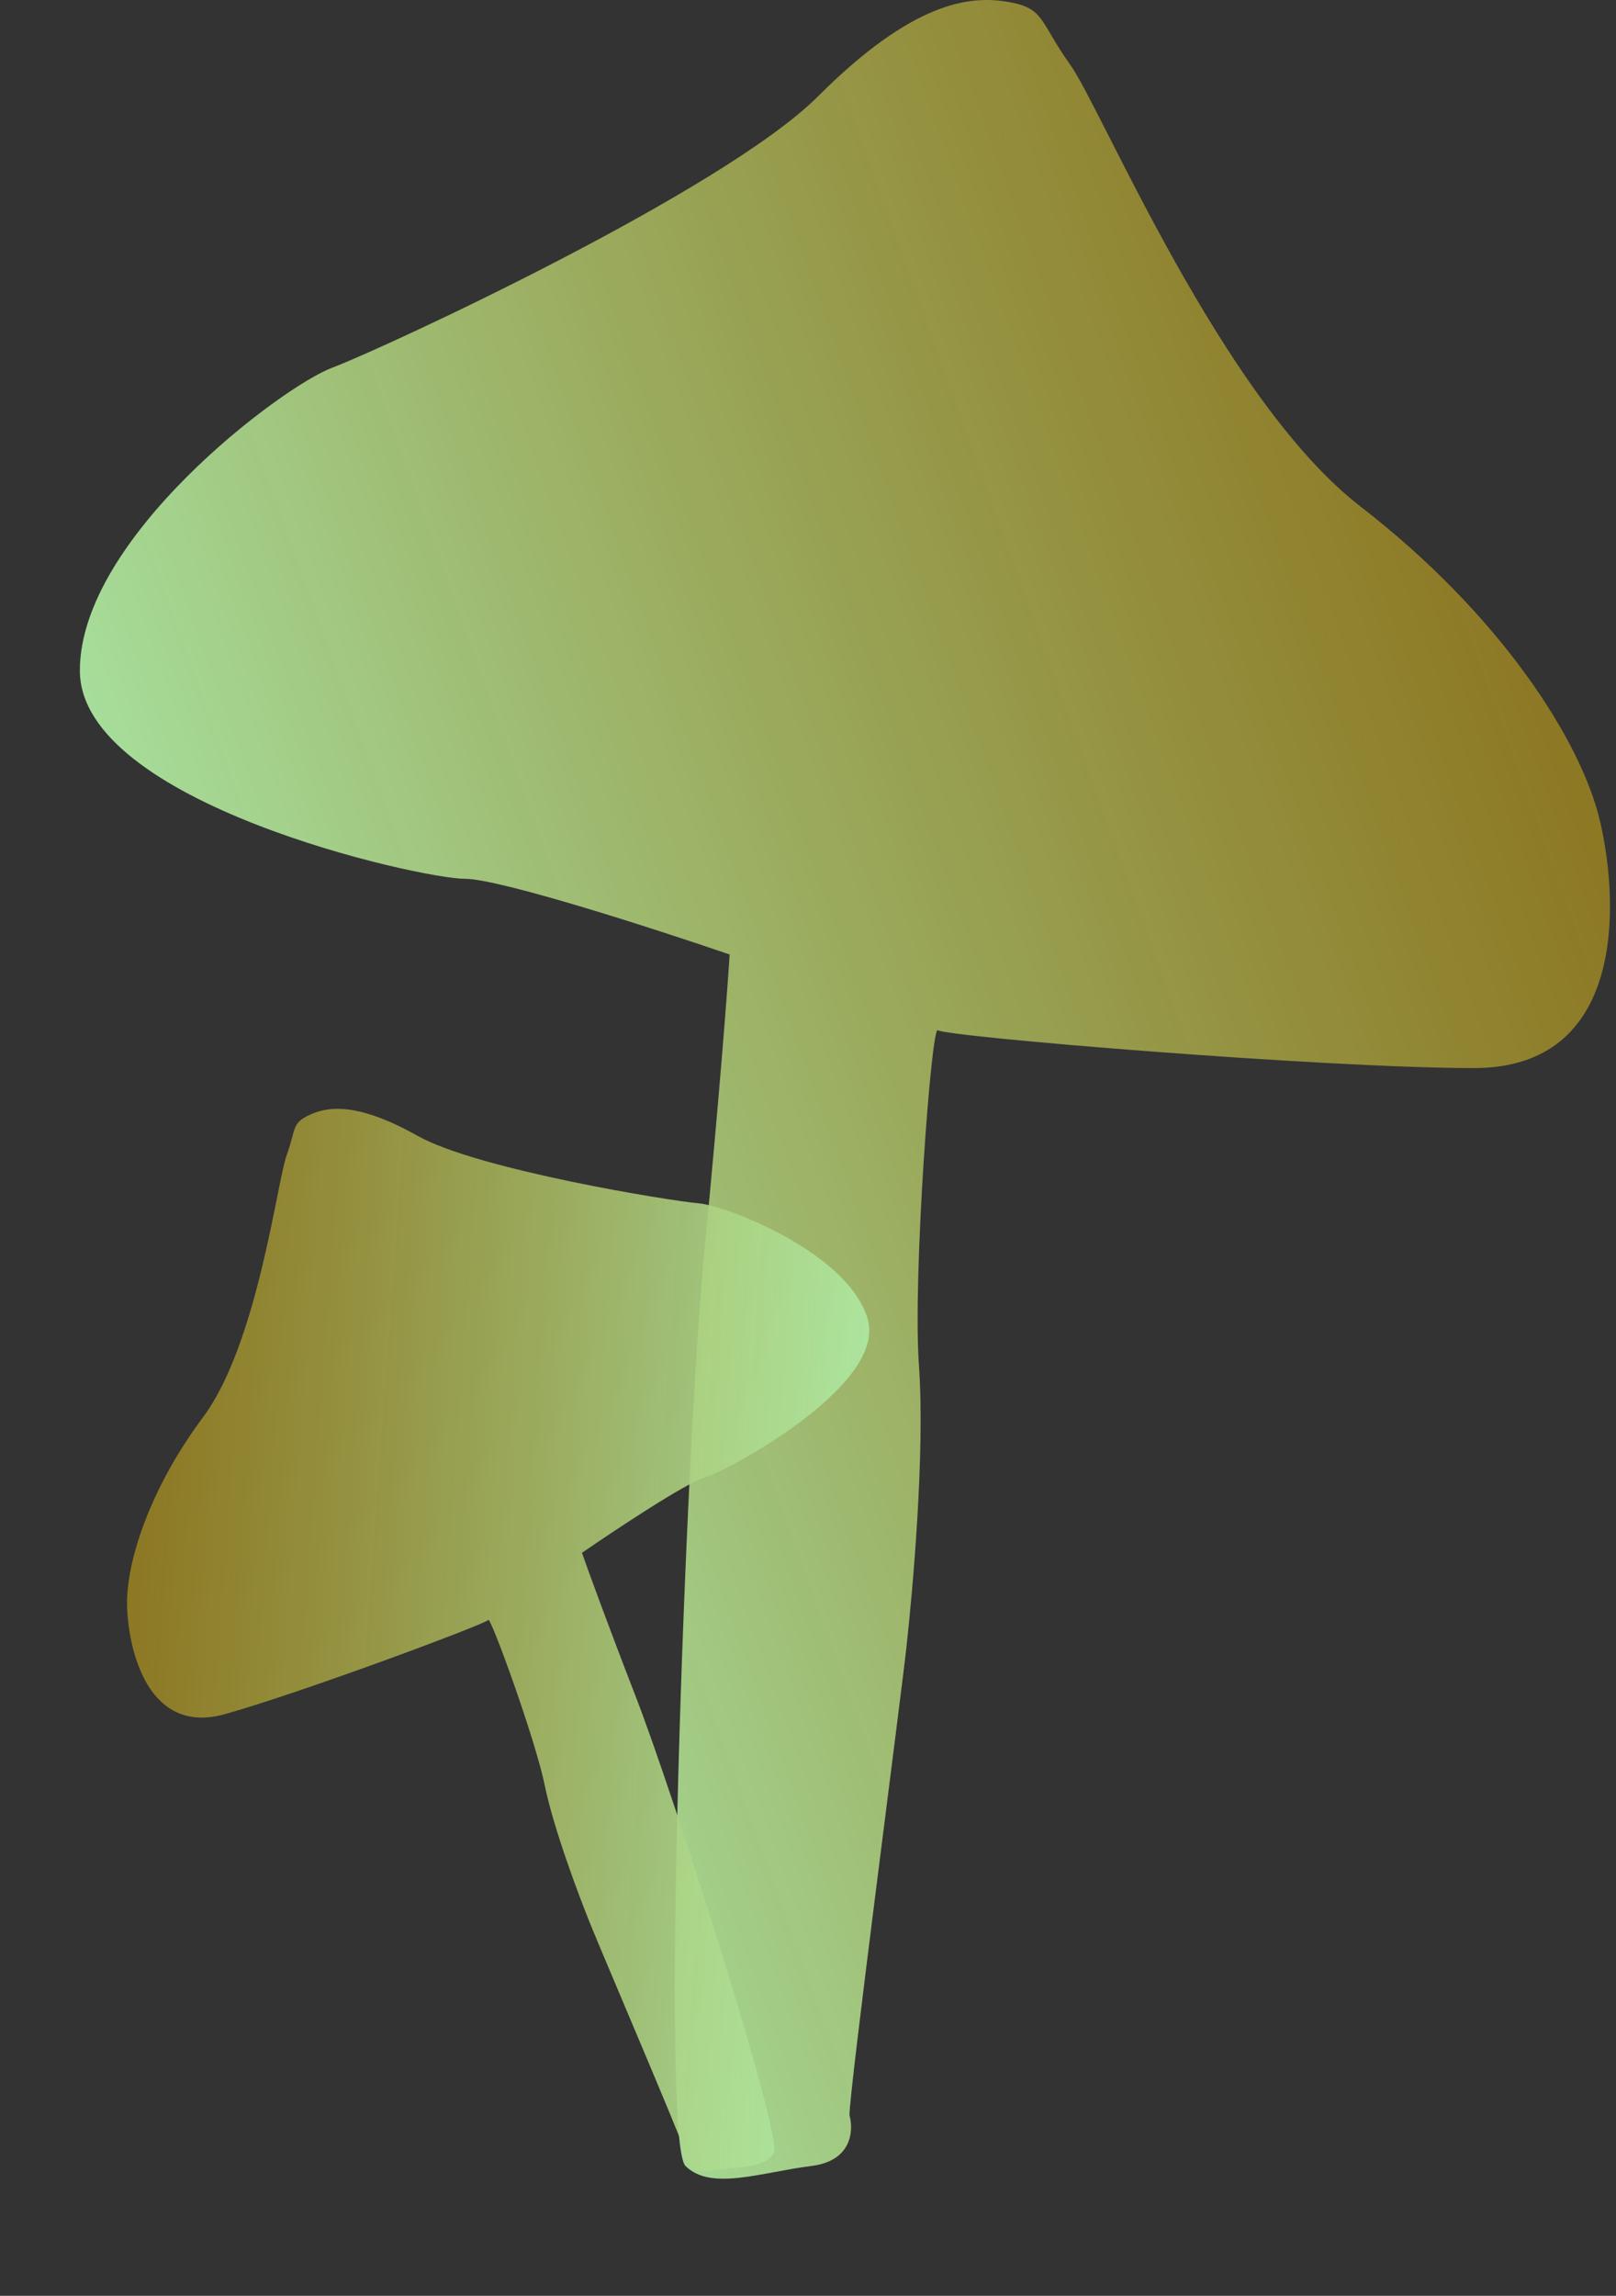
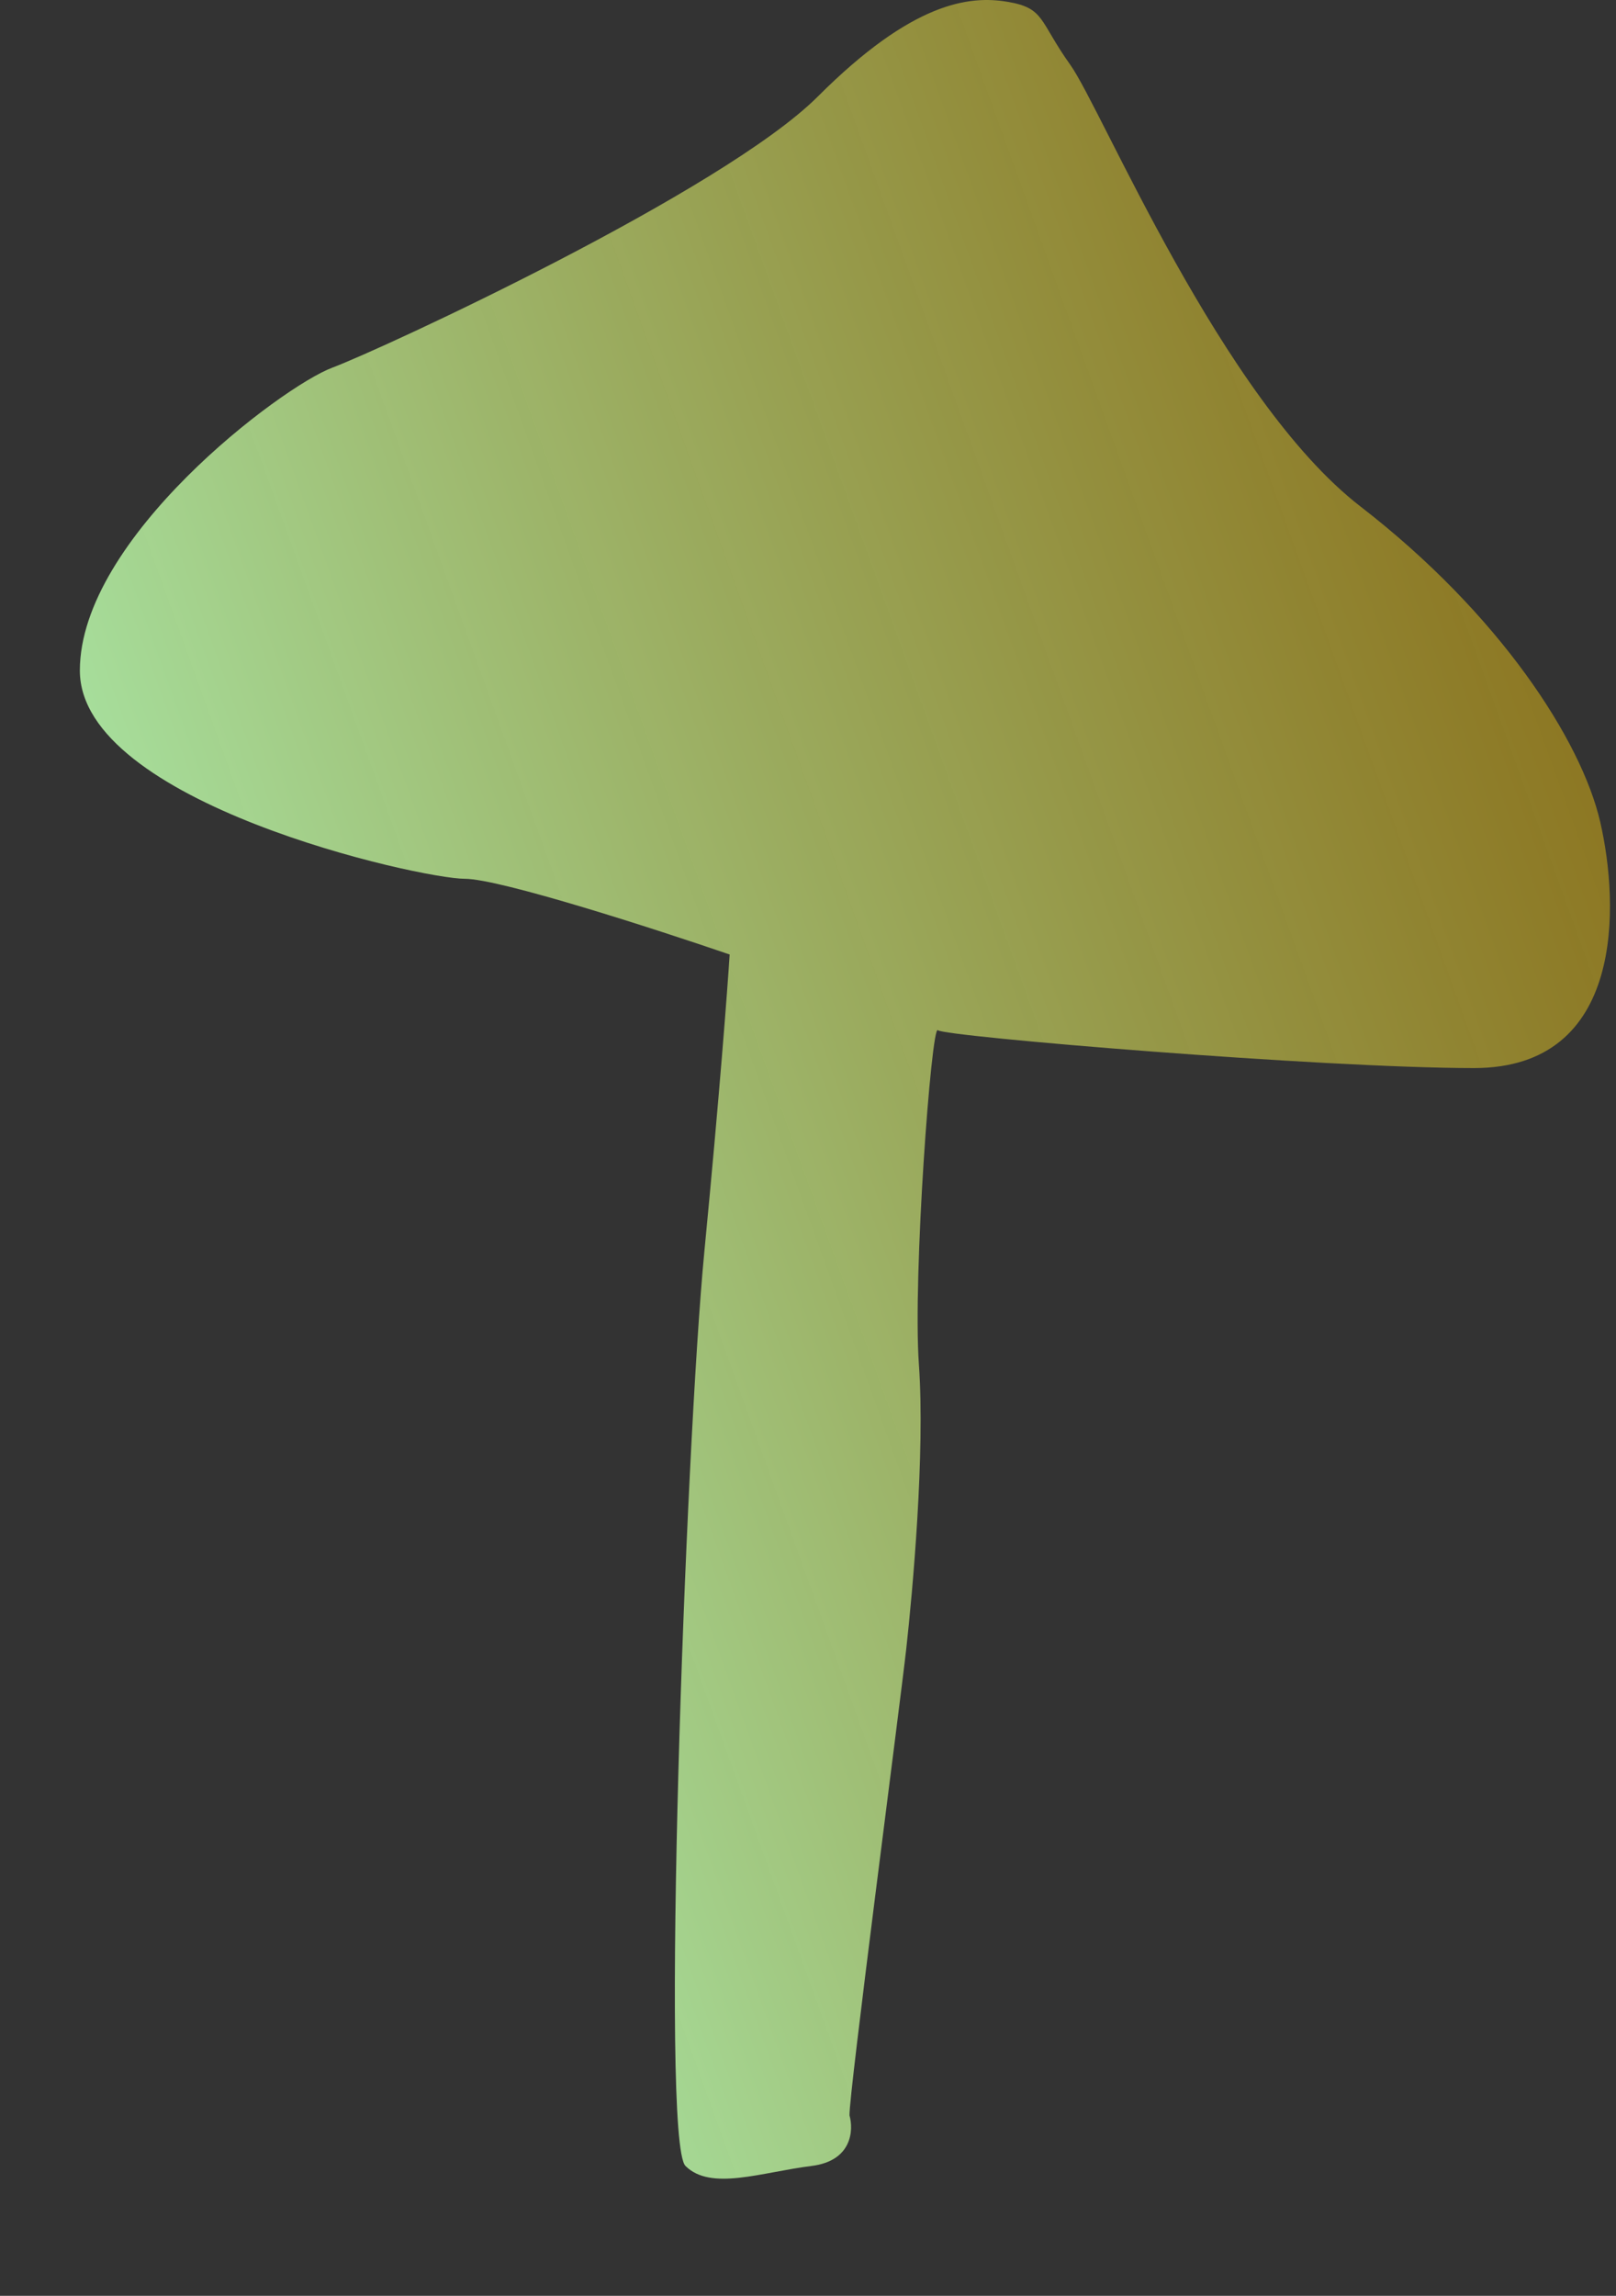
<svg xmlns="http://www.w3.org/2000/svg" width="207" height="294" viewBox="0 0 207 294" fill="none">
  <rect x="0" y="0" width="207" height="294" fill="#333333" stroke="none" />
  <path d="M103.968 277.367C109.14 276.72 109.356 272.788 108.817 270.903C108.694 268.479 115.281 218.383 116.089 211.111C116.898 203.839 118.514 186.063 117.706 174.751C116.898 163.439 119.322 131.119 120.13 131.927C120.938 132.735 169.424 136.775 188.818 136.775C208.212 136.775 207.404 115.767 204.98 105.263C202.556 94.76 192.05 78.6 174.272 64.864C156.494 51.128 141.14 13.96 137.1 8.304C133.059 2.648 133.867 1.032 129.019 0.224C124.17 -0.584 116.897 0.224 104.776 12.344C92.654 24.464 49.017 44.664 42.552 47.088C36.088 49.512 10.229 68.904 10.229 85.872C10.229 102.84 53.866 112.536 59.522 112.536C64.048 112.536 84.035 119 93.463 122.232C93.193 126.541 92.169 140.169 90.23 160.207C87.806 185.255 84.573 274.135 87.806 277.367C91.038 280.599 97.504 278.175 103.968 277.367Z" fill="url(#paint0_linear_2125_157)" />
-   <path d="M91.024 277.966C88.342 278.369 87.683 276.431 87.688 275.412C87.41 274.182 77.088 250.035 75.664 246.509C74.24 242.983 70.938 234.314 69.758 228.539C68.577 222.765 62.833 206.93 62.541 207.448C62.249 207.966 38.518 216.792 28.799 219.514C19.08 222.236 16.541 211.609 16.283 206.012C16.026 200.415 19.026 190.853 26.009 181.484C32.993 172.115 35.478 151.359 36.711 147.961C37.943 144.564 37.311 143.869 39.628 142.784C41.944 141.699 45.702 141.083 53.475 145.447C61.248 149.811 85.947 153.796 89.526 154.102C93.106 154.408 108.783 160.484 111.161 168.975C113.539 177.467 93.03 188.444 90.195 189.238C87.927 189.873 78.817 195.913 74.546 198.853C75.285 200.972 77.708 207.649 81.488 217.405C86.214 229.6 100.291 273.627 99.124 275.698C97.957 277.769 94.377 277.463 91.024 277.966Z" fill="url(#paint1_linear_2125_157)" />
  <defs>
    <linearGradient id="paint0_linear_2125_157" x1="248.764" y1="106.733" x2="0.442" y2="196.275" gradientUnits="userSpaceOnUse">
      <stop stop-color="#AB7B00" stop-opacity="0.7" />
      <stop offset="1" stop-color="#ADFDC2" />
    </linearGradient>
    <linearGradient id="paint1_linear_2125_157" x1="-5.452" y1="212.892" x2="131.53" y2="222.971" gradientUnits="userSpaceOnUse">
      <stop stop-color="#AB7B00" stop-opacity="0.7" />
      <stop offset="1" stop-color="#ADFDC2" />
    </linearGradient>
  </defs>
</svg>